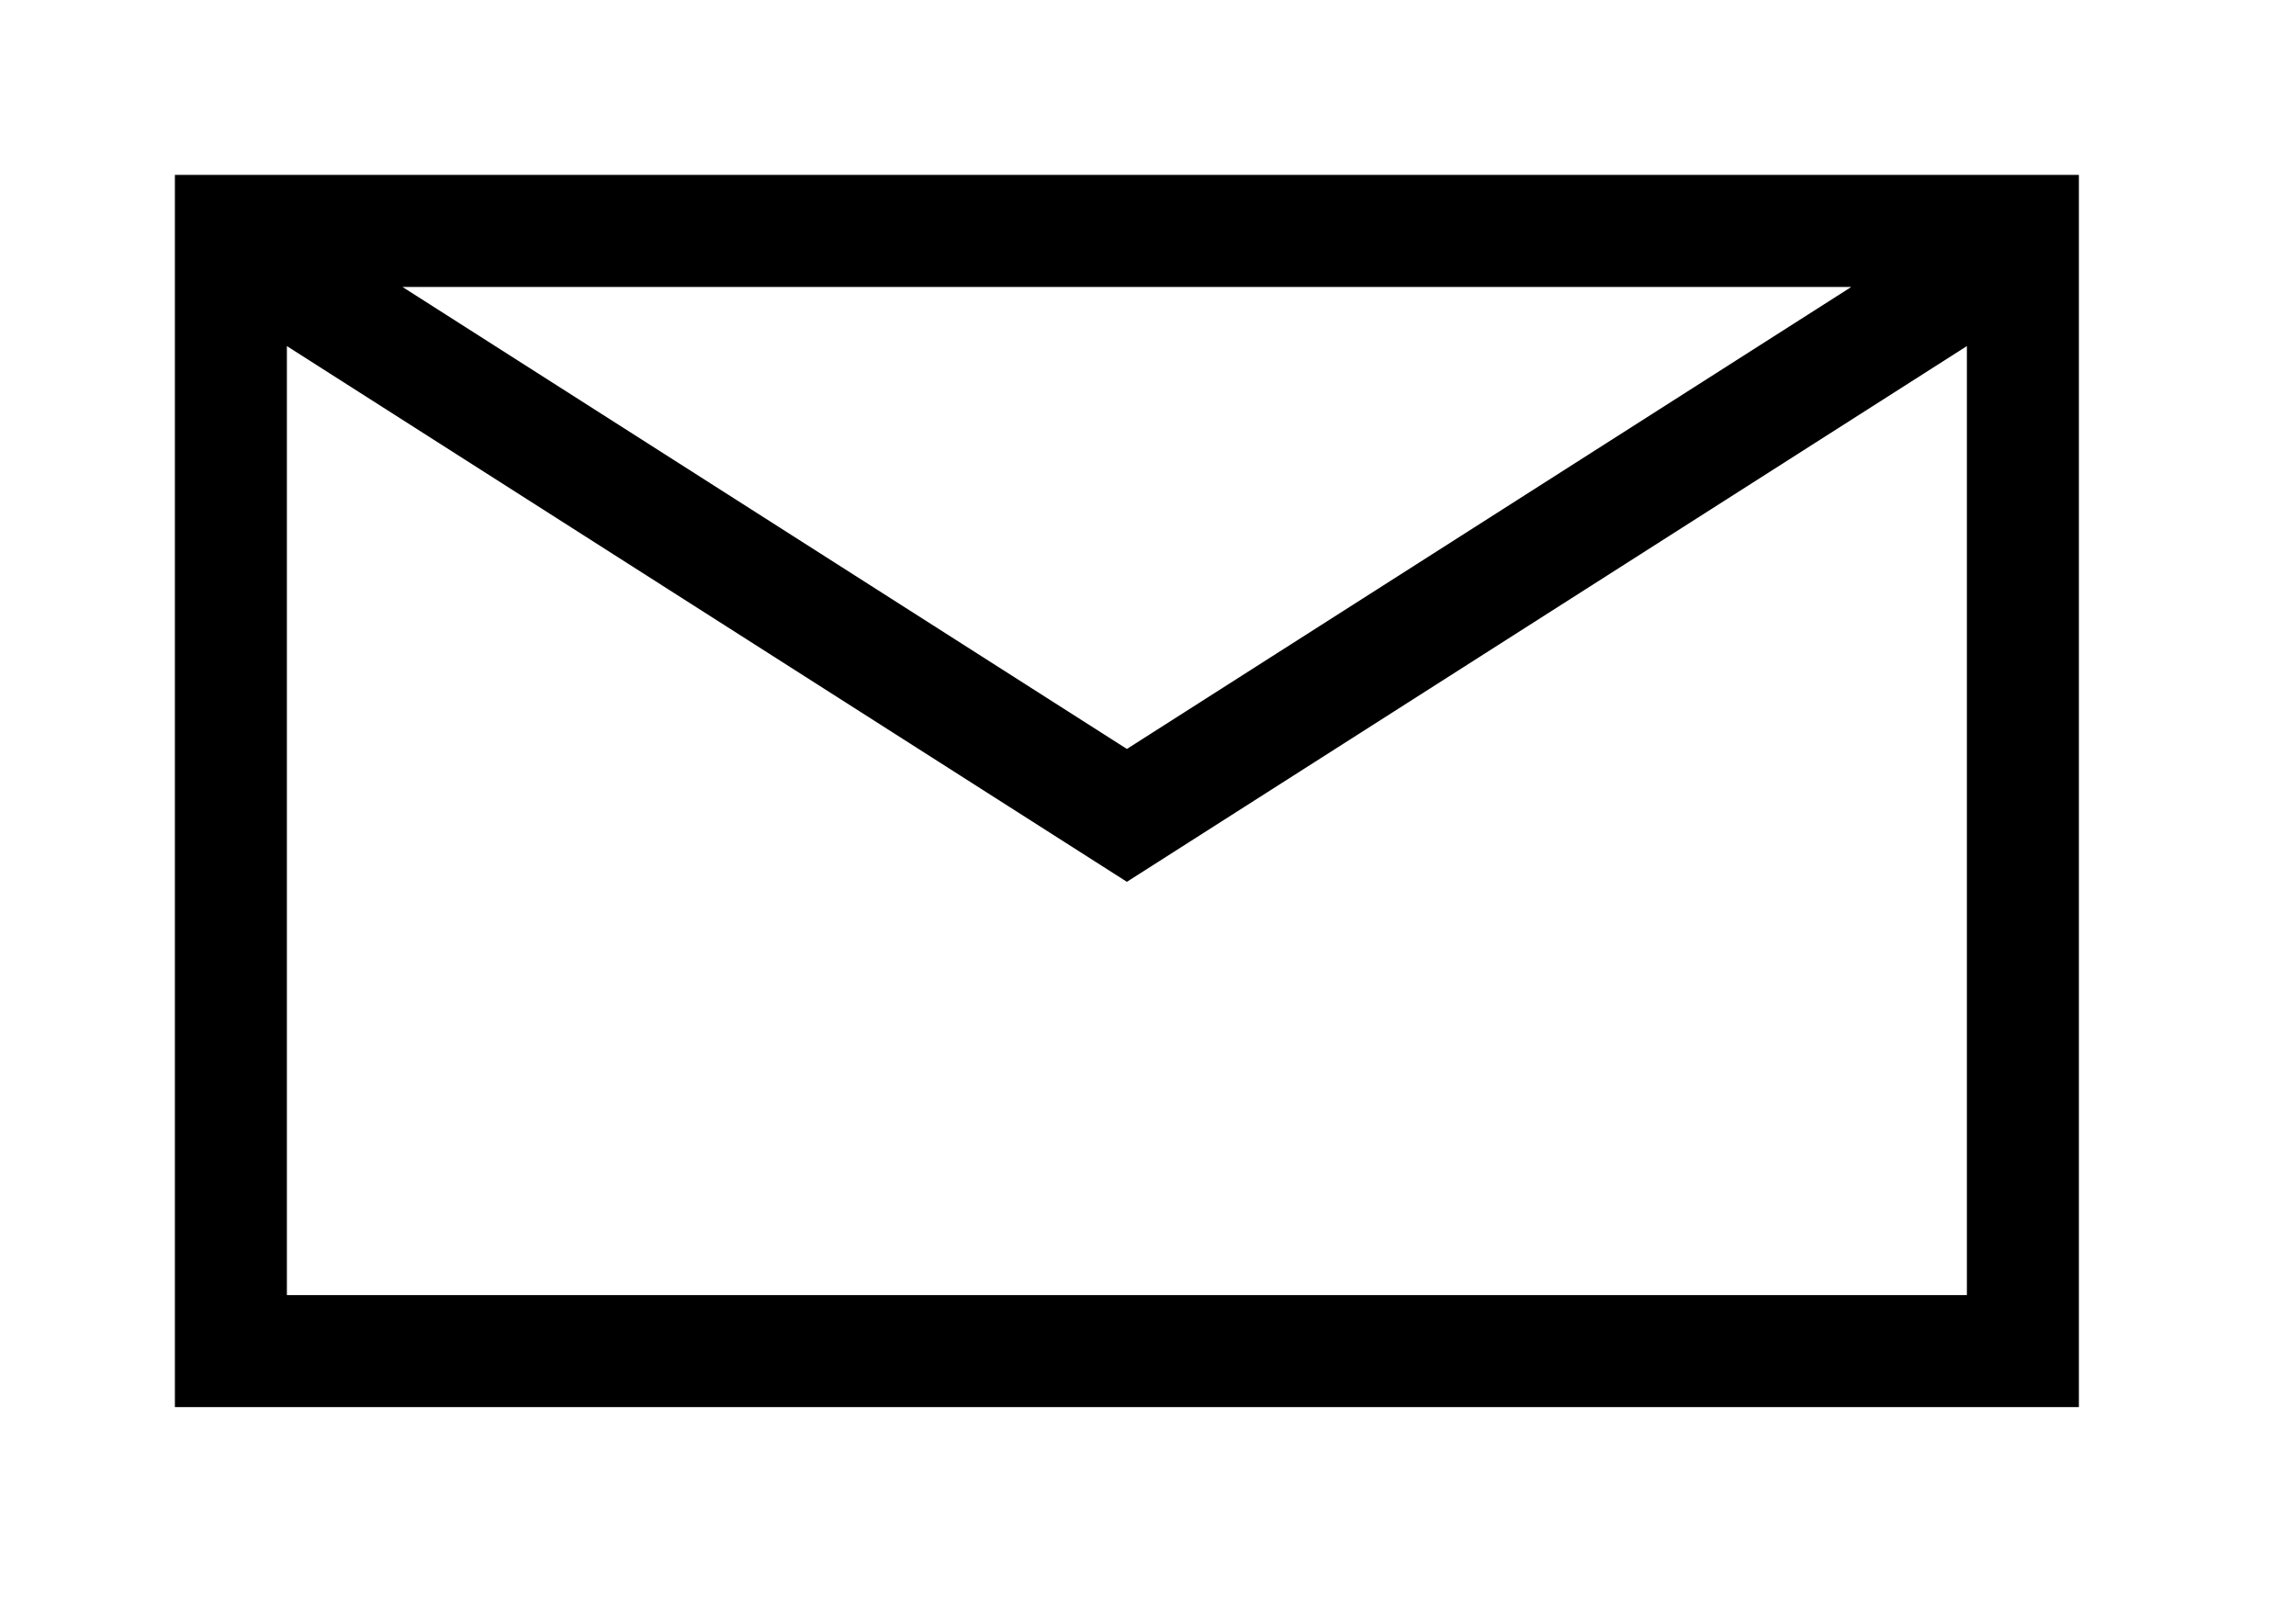
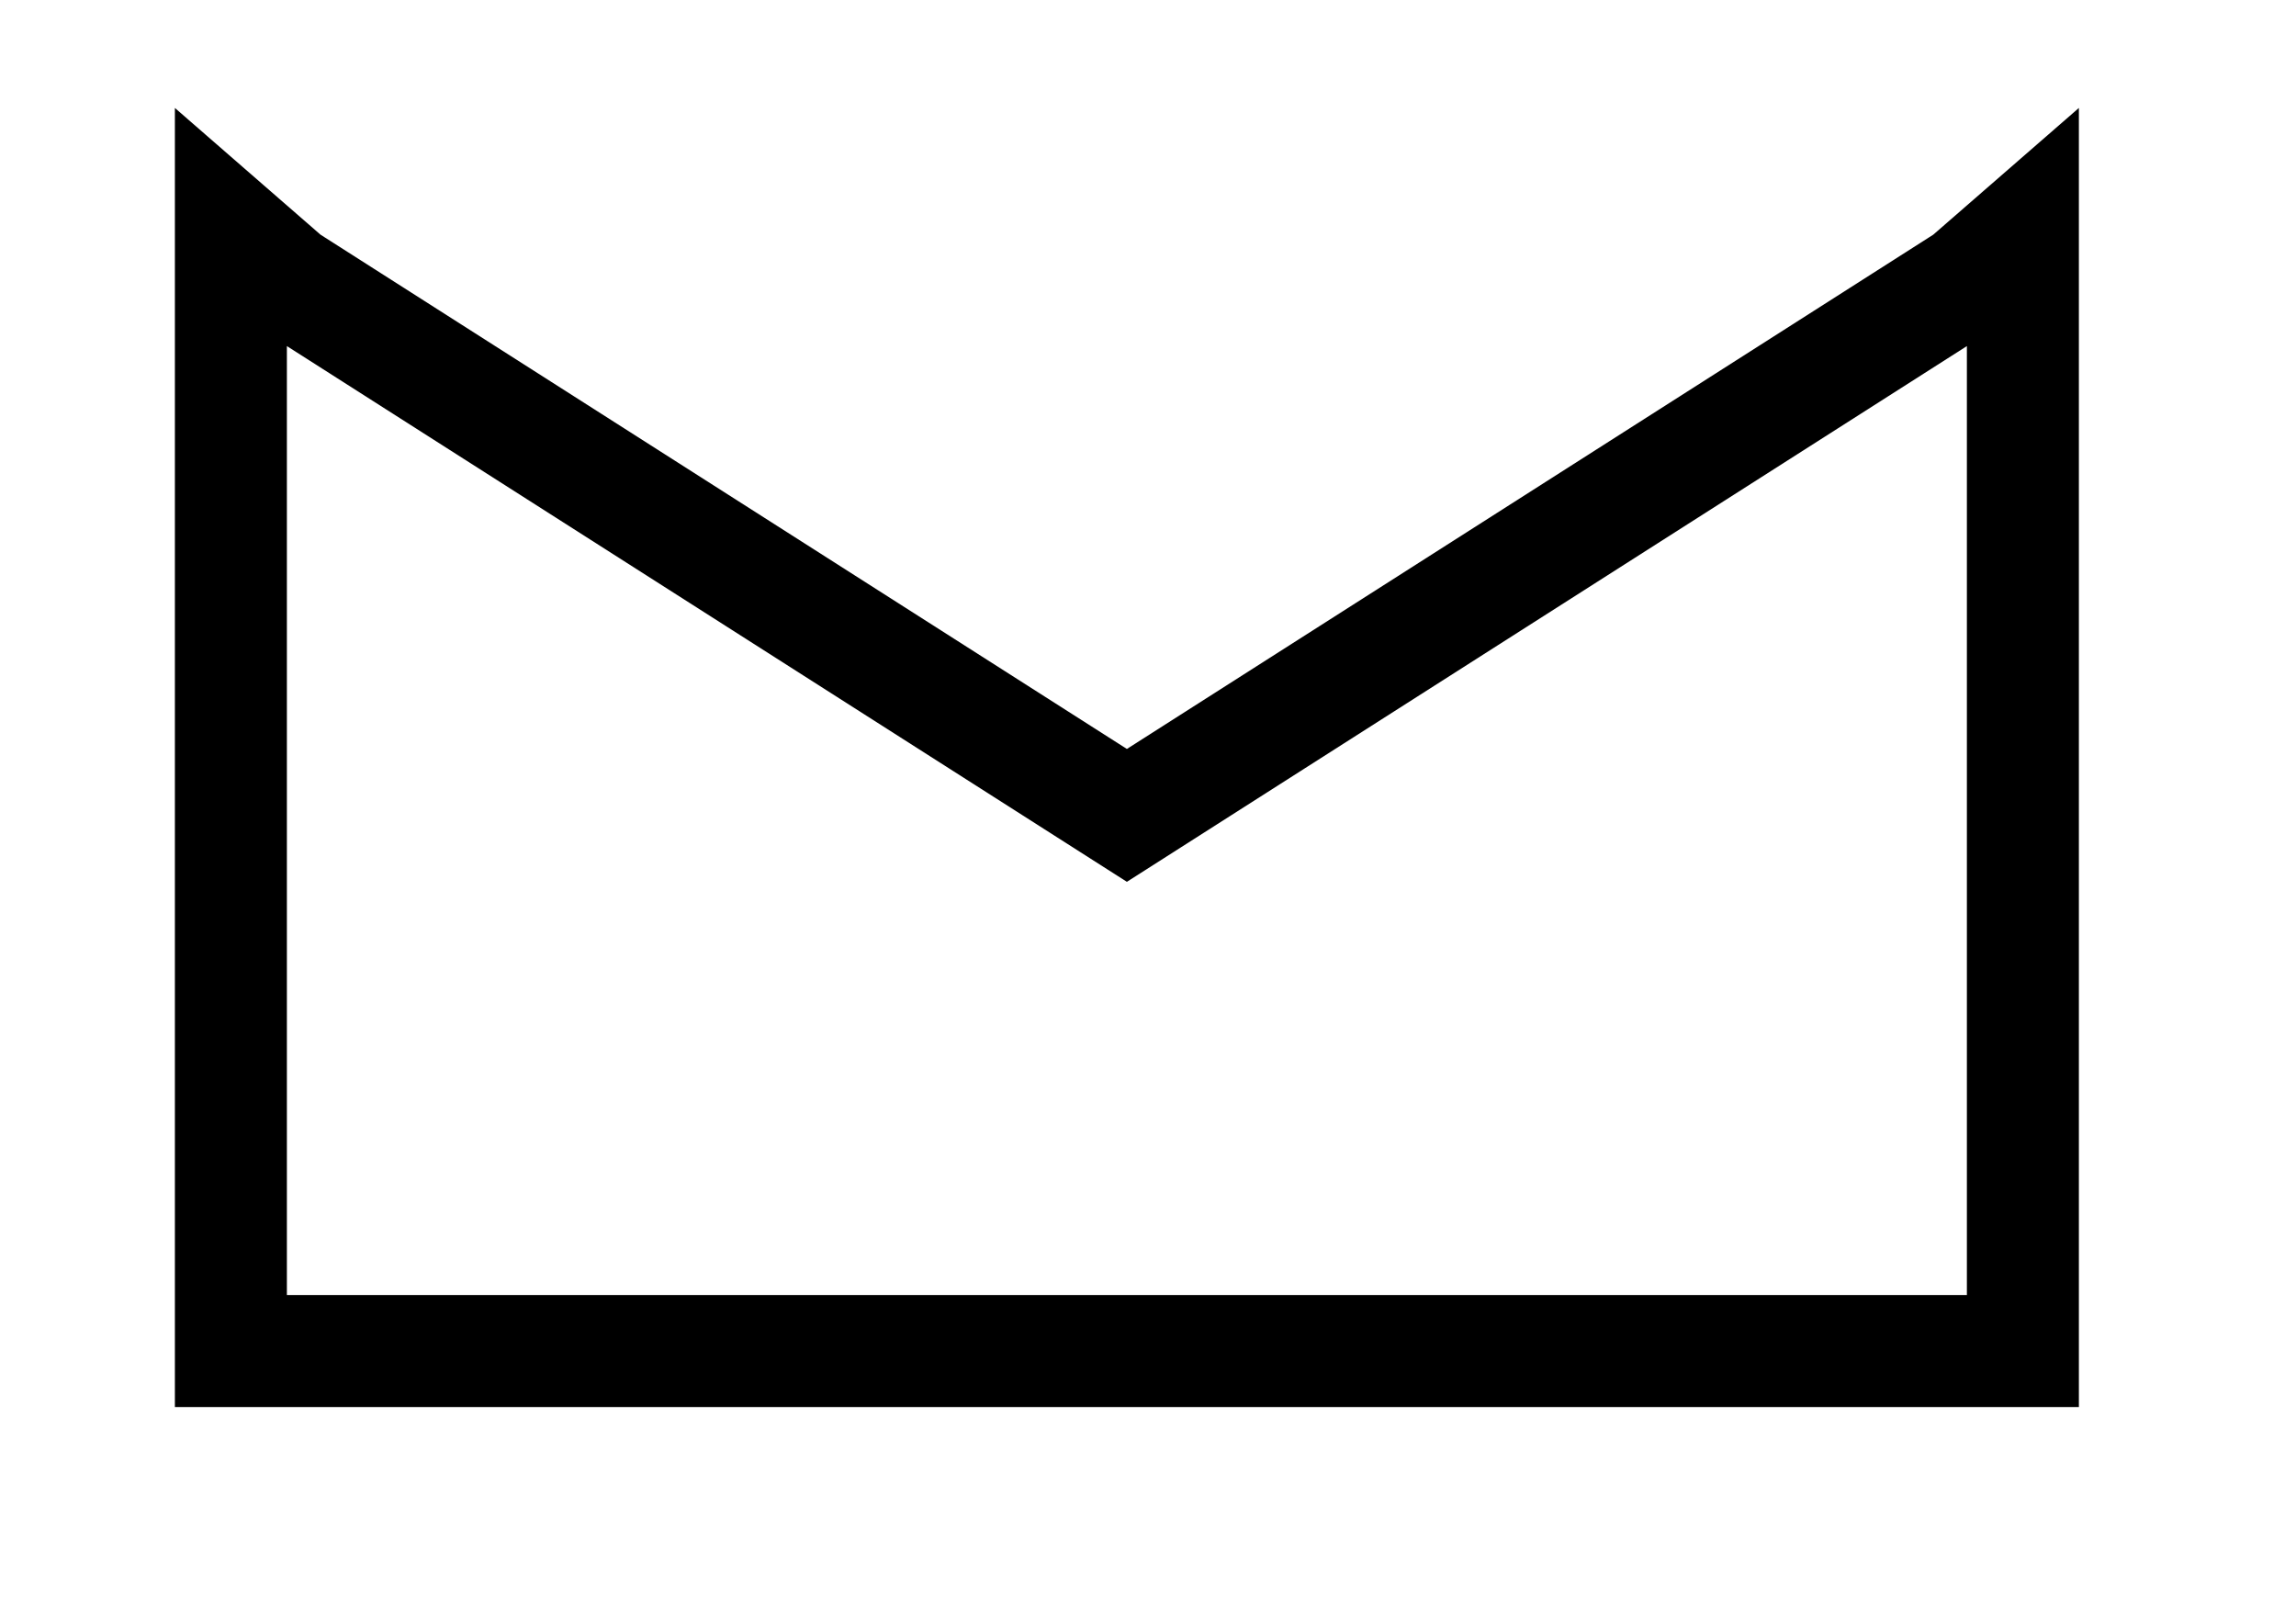
<svg xmlns="http://www.w3.org/2000/svg" width="100%" height="100%" viewBox="0 0 41 29" version="1.1" xml:space="preserve" style="fill-rule:evenodd;clip-rule:evenodd;">
  <g transform="matrix(1,0,0,1,3.123,3.123)">
-     <path d="M2,1.87L17,11.435L32,1.87M1,1L33,1L33,21L1,21L1,1Z" style="fill:none;fill-rule:nonzero;stroke:black;stroke-width:2px;" />
+     <path d="M2,1.87L17,11.435L32,1.87L33,1L33,21L1,21L1,1Z" style="fill:none;fill-rule:nonzero;stroke:black;stroke-width:2px;" />
  </g>
</svg>